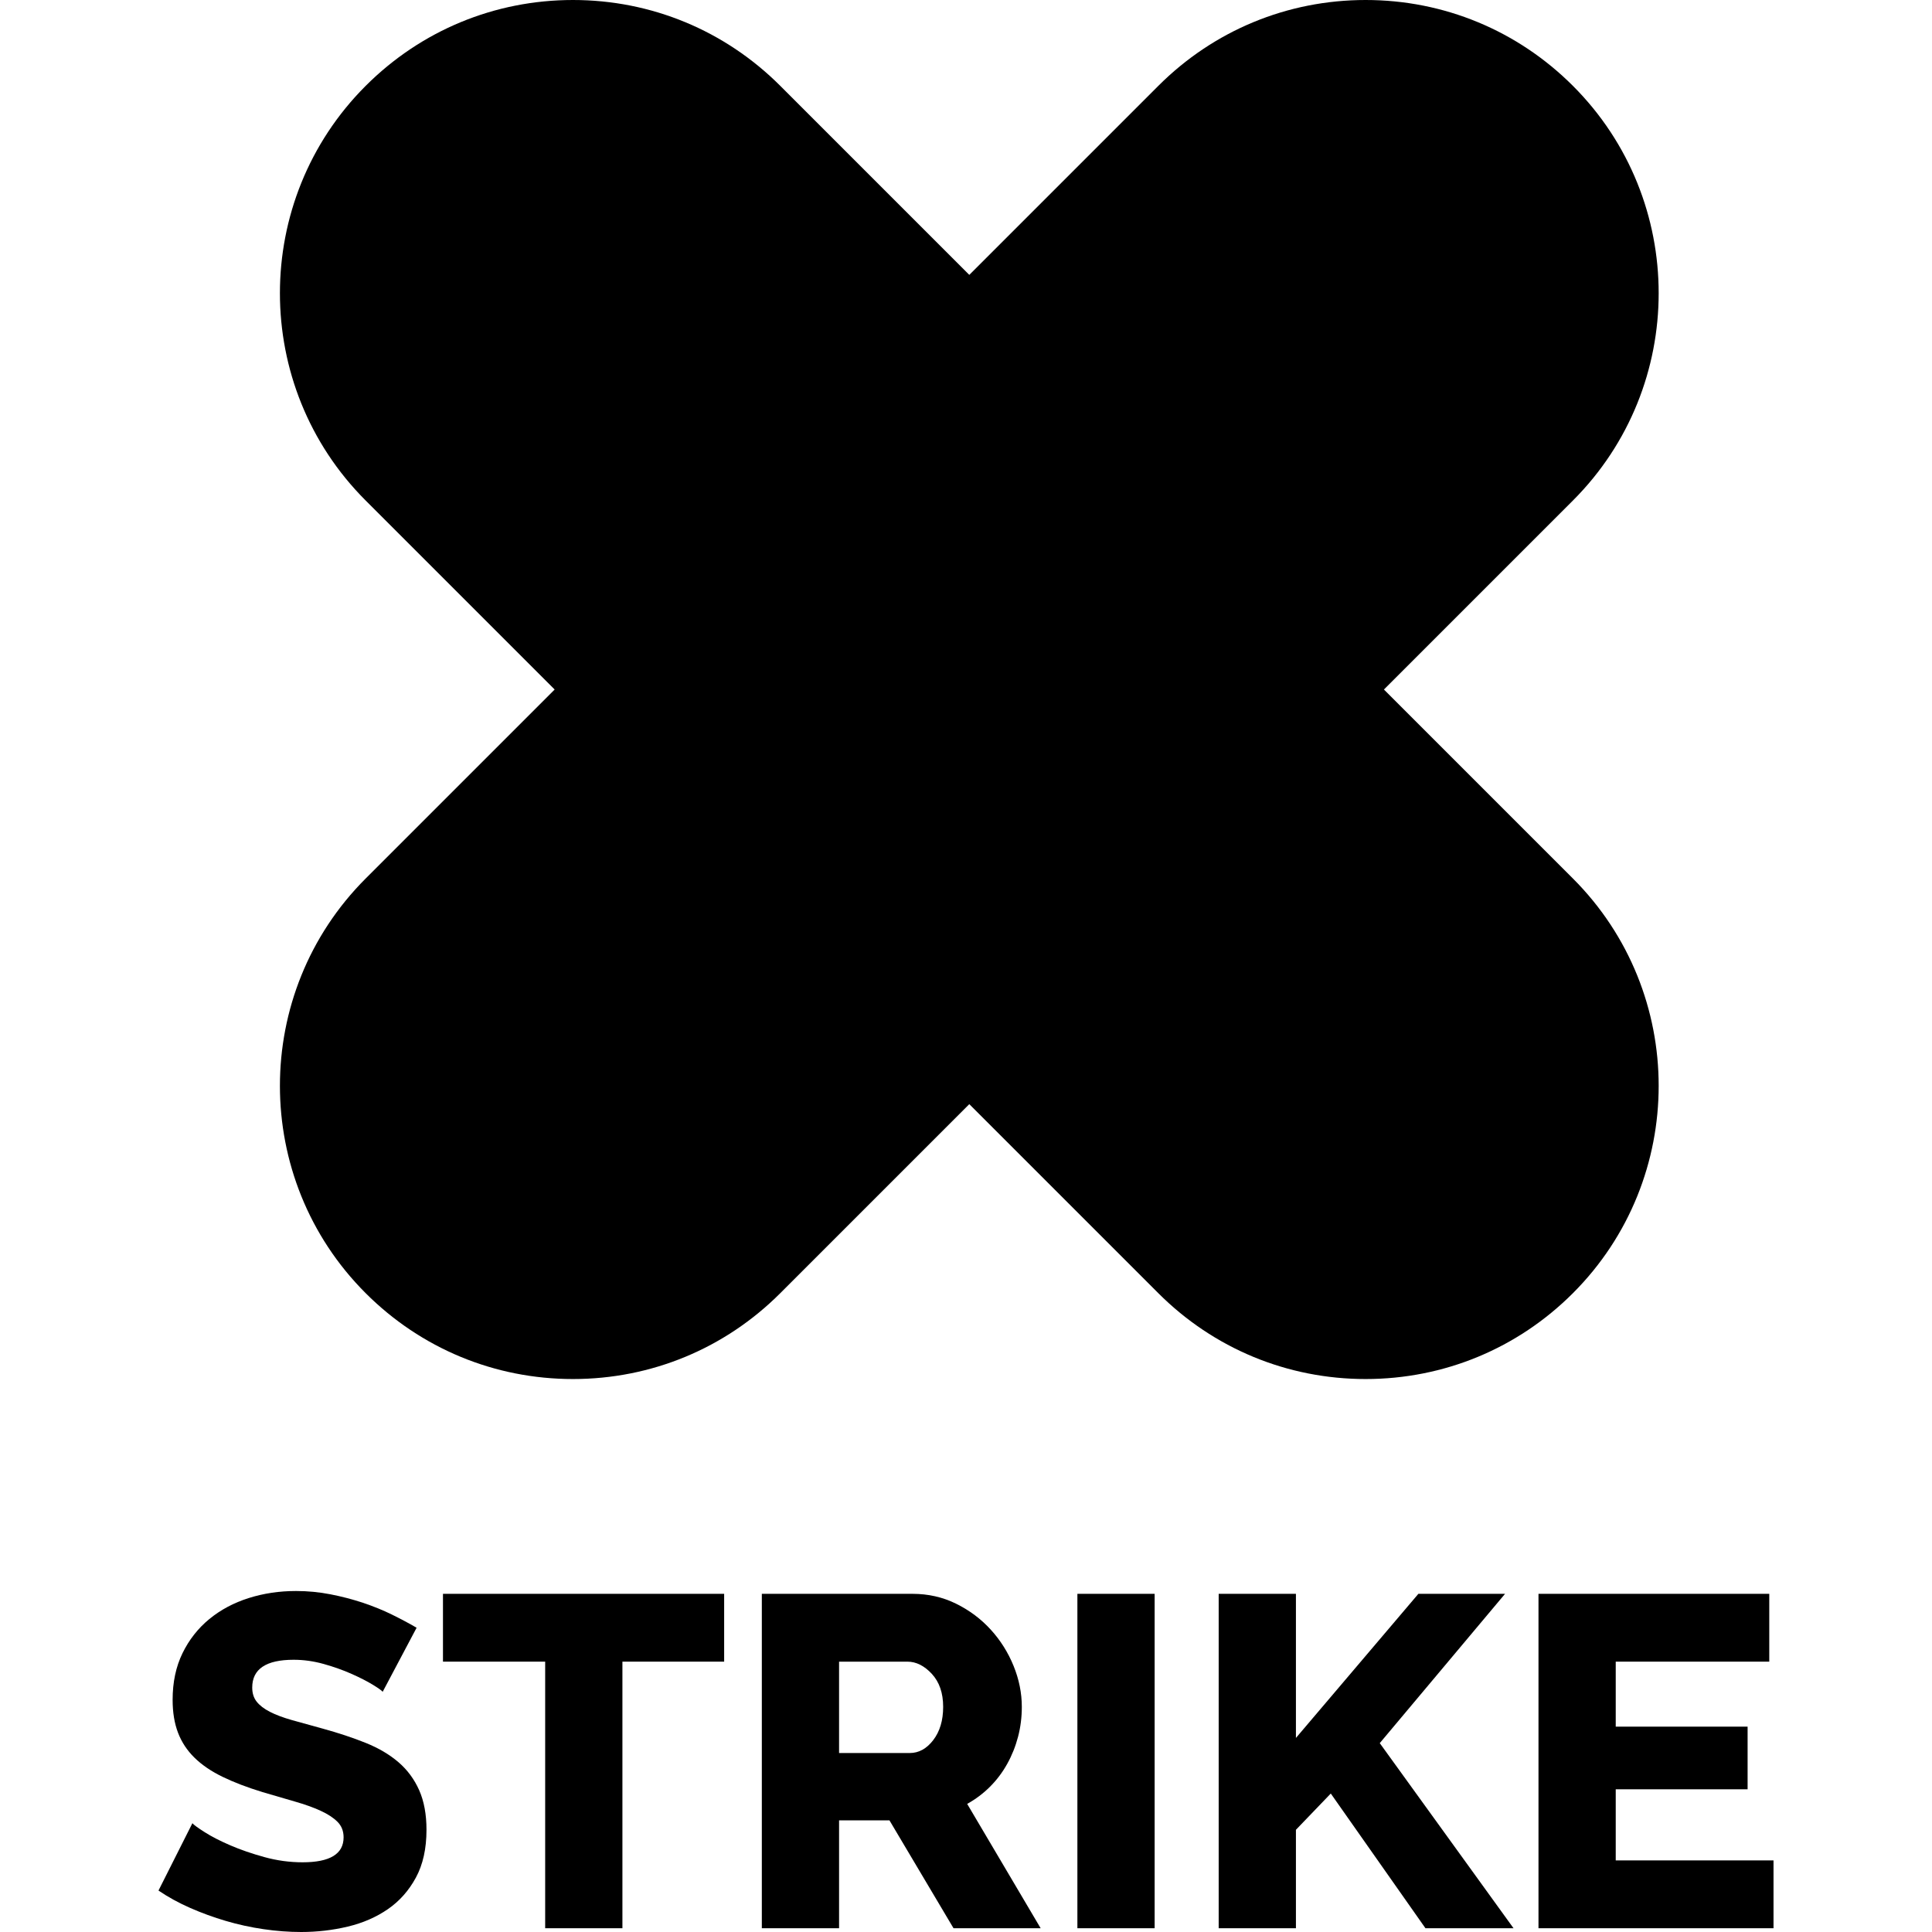
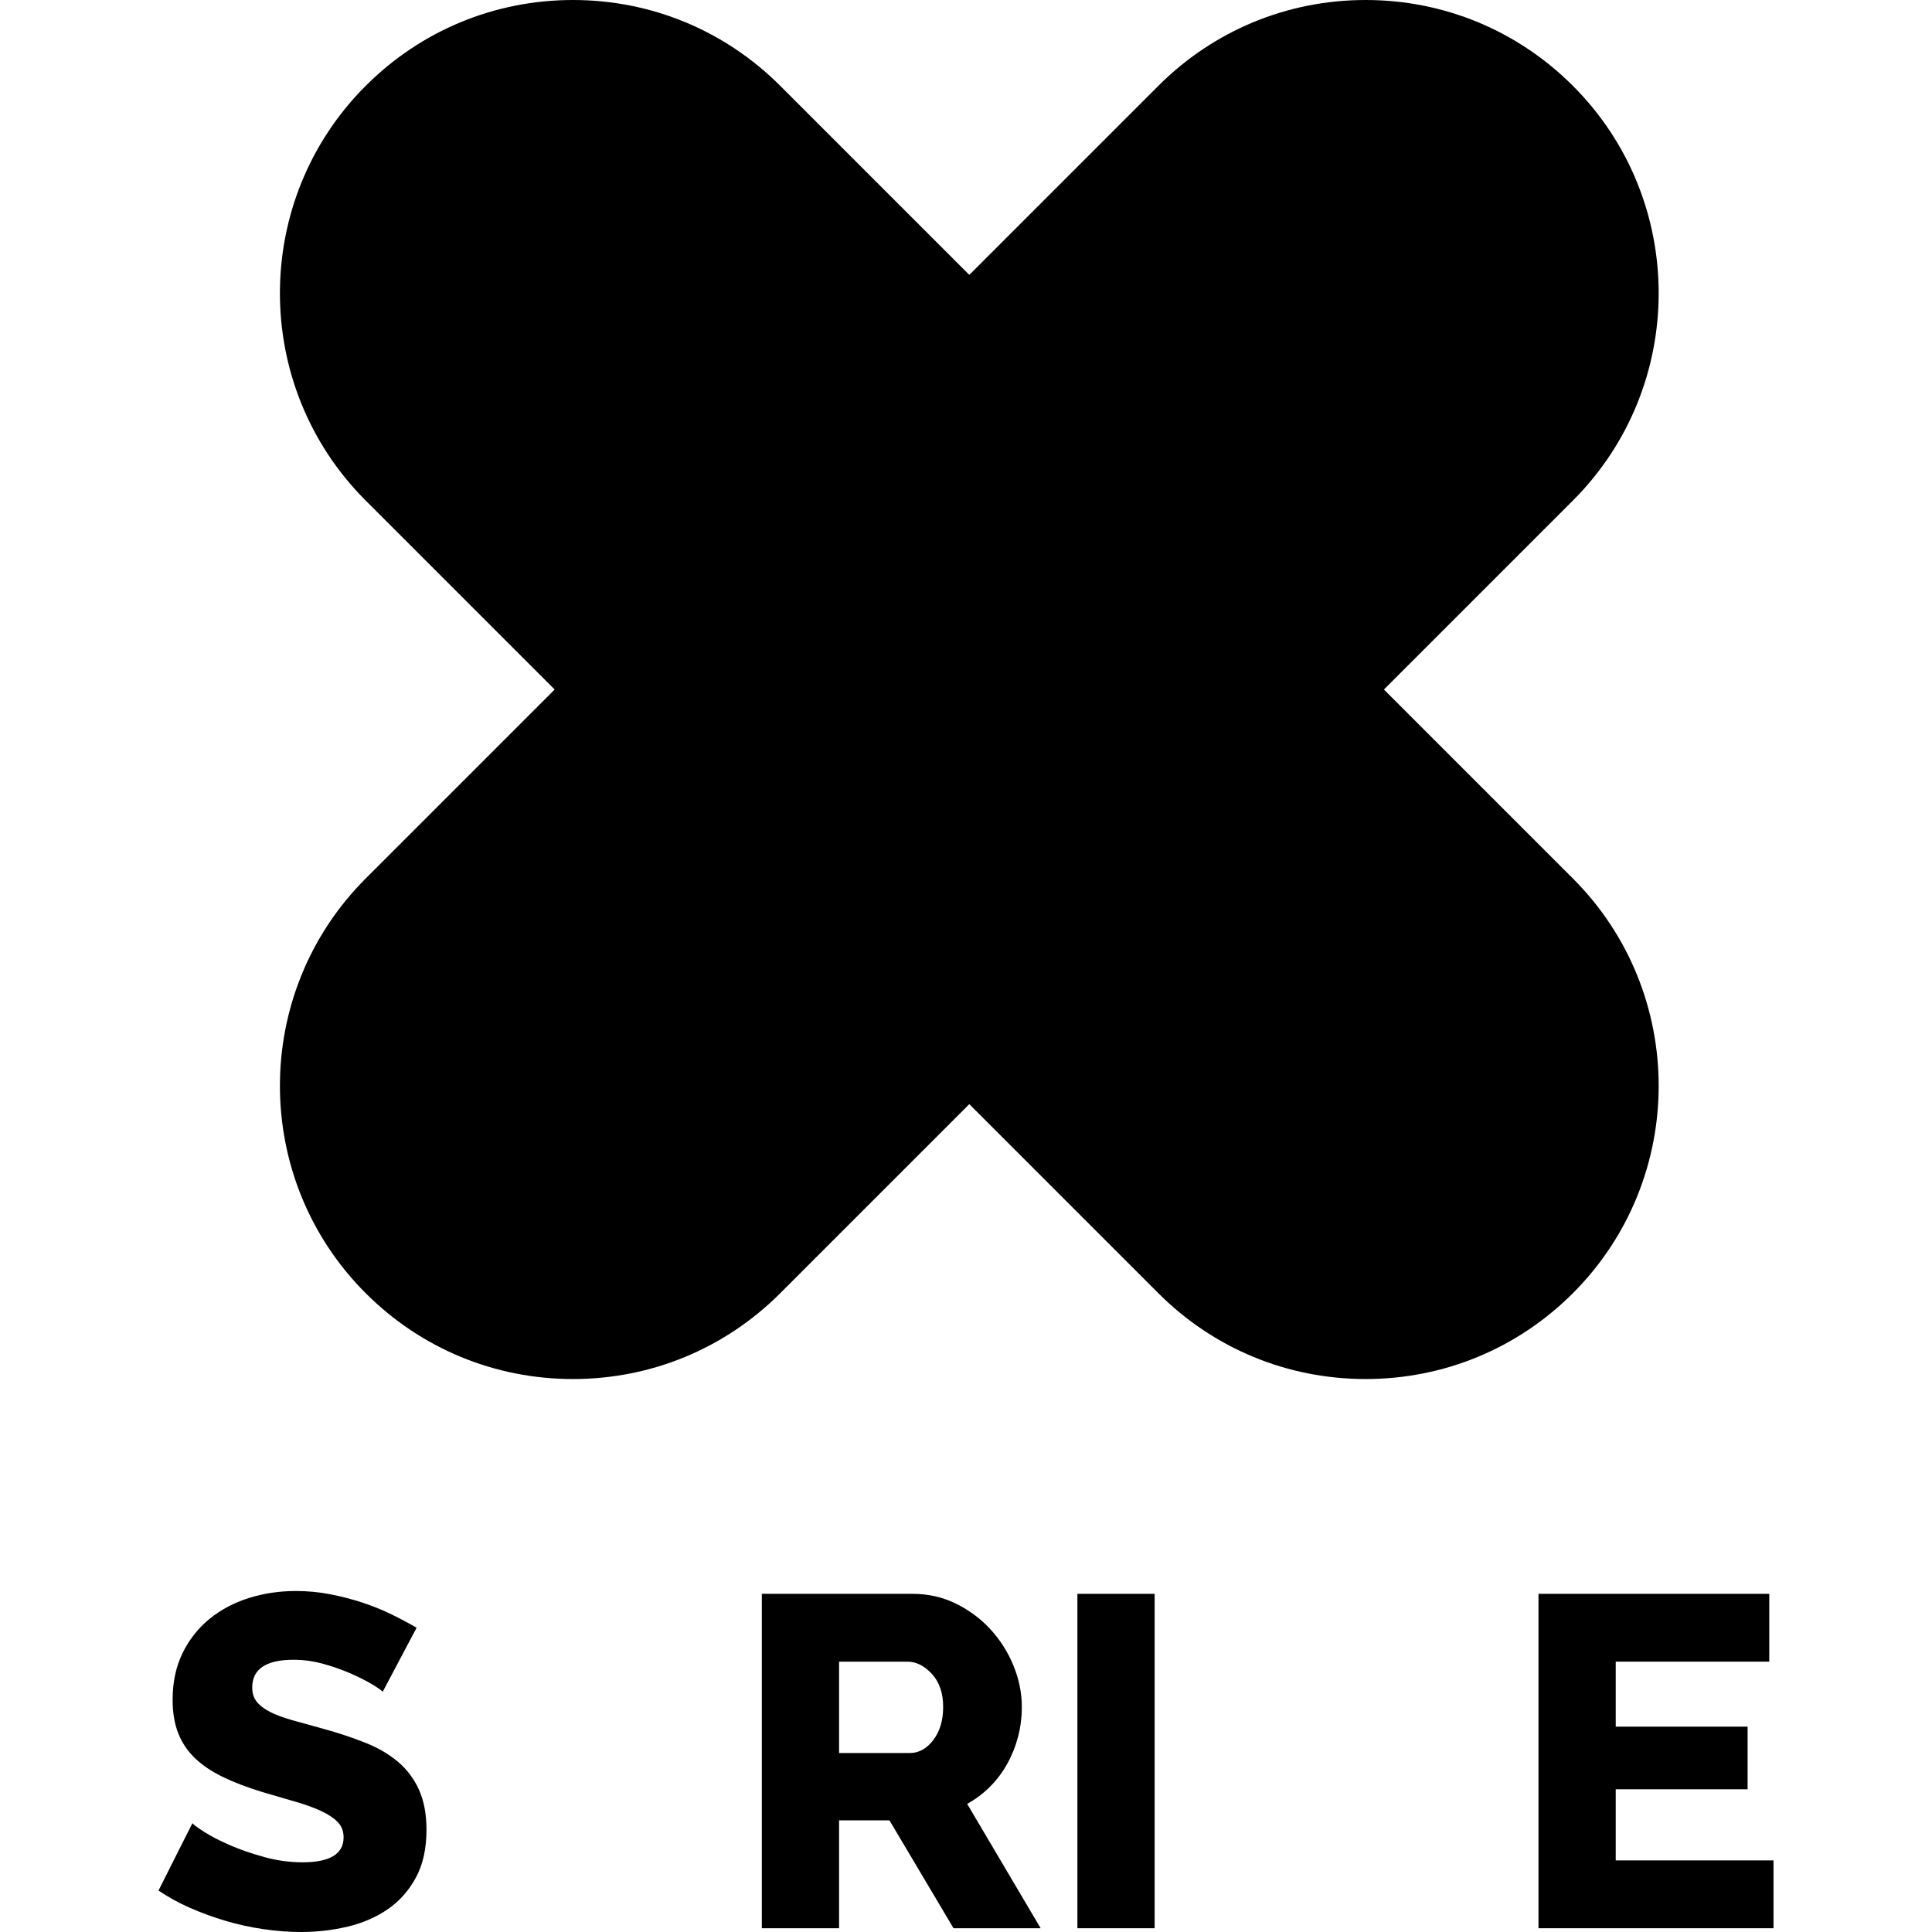
<svg xmlns="http://www.w3.org/2000/svg" fill="#000000" version="1.1" id="Capa_1" viewBox="0 0 328.157 328.157" xml:space="preserve">
  <g id="XMLID_169_">
    <path id="XMLID_197_" d="M267.169,219.647c19.417-19.417,19.417-51.01,0-70.427l-32.103-32.103l32.103-32.103   c19.417-19.417,19.416-51.011,0-70.428C257.763,5.18,245.257,0,231.956,0c-13.302,0-25.808,5.18-35.214,14.586l-32.103,32.103   l-32.103-32.103C123.129,5.18,110.624,0,97.322,0S71.514,5.18,62.108,14.586c-19.417,19.417-19.417,51.011,0,70.428l32.103,32.103   L62.108,149.22c-19.417,19.417-19.417,51.01,0,70.428c9.406,9.406,21.912,14.586,35.214,14.586s25.808-5.18,35.214-14.586   l32.103-32.103l32.103,32.103c9.406,9.406,21.912,14.586,35.214,14.586C245.257,234.233,257.763,229.053,267.169,219.647z" />
    <path id="XMLID_221_" d="M67.681,299.317c-1.52-1.306-3.374-2.4-5.56-3.28c-2.188-0.88-4.64-1.692-7.36-2.44   c-1.974-0.533-3.708-1.013-5.2-1.44c-1.494-0.426-2.734-0.893-3.72-1.4c-0.987-0.506-1.733-1.08-2.24-1.72   c-0.508-0.64-0.76-1.44-0.76-2.4c0-3.146,2.346-4.72,7.04-4.72c1.707,0,3.413,0.24,5.12,0.72c1.706,0.48,3.28,1.04,4.72,1.68   c1.44,0.64,2.64,1.254,3.6,1.84c0.96,0.587,1.52,0.987,1.68,1.2l5.76-10.88c-1.28-0.746-2.68-1.493-4.2-2.24   c-1.52-0.747-3.16-1.413-4.92-2c-1.76-0.586-3.6-1.066-5.52-1.44c-1.92-0.372-3.868-0.56-5.84-0.56c-2.827,0-5.507,0.4-8.04,1.2   c-2.534,0.8-4.76,1.988-6.68,3.56c-1.92,1.574-3.44,3.507-4.56,5.8c-1.12,2.294-1.68,4.934-1.68,7.92c0,2.134,0.307,4,0.92,5.6   c0.613,1.6,1.546,3.014,2.8,4.24c1.252,1.228,2.84,2.308,4.76,3.24c1.92,0.934,4.187,1.8,6.8,2.6c1.972,0.587,3.8,1.12,5.48,1.6   c1.68,0.48,3.132,1,4.36,1.56c1.226,0.56,2.187,1.188,2.88,1.88c0.693,0.694,1.04,1.574,1.04,2.64c0,2.828-2.32,4.24-6.96,4.24   c-2.188,0-4.348-0.292-6.48-0.88c-2.134-0.586-4.067-1.252-5.8-2c-1.734-0.746-3.188-1.492-4.36-2.24   c-1.173-0.747-1.867-1.252-2.08-1.52l-5.76,11.44c1.652,1.12,3.453,2.107,5.4,2.96c1.946,0.854,3.96,1.587,6.04,2.2   c2.08,0.614,4.212,1.08,6.4,1.4c2.187,0.32,4.32,0.48,6.4,0.48c2.72,0,5.36-0.308,7.92-0.92c2.56-0.613,4.826-1.6,6.8-2.96   c1.973-1.36,3.56-3.146,4.76-5.36c1.2-2.212,1.8-4.92,1.8-8.12c0-2.612-0.414-4.852-1.24-6.72   C70.373,302.211,69.201,300.625,67.681,299.317z" />
-     <polygon id="XMLID_222_" points="75.24,282.237 92.6,282.237 92.6,327.517 105.72,327.517 105.72,282.237 123,282.237 123,270.717    75.24,270.717  " />
    <path id="XMLID_223_" d="M168.159,303.477c1.146-1.146,2.12-2.44,2.92-3.88c0.8-1.44,1.413-2.973,1.84-4.6   c0.426-1.626,0.64-3.32,0.64-5.08c0-2.346-0.468-4.666-1.4-6.96c-0.934-2.292-2.228-4.346-3.88-6.16   c-1.654-1.813-3.614-3.28-5.88-4.4c-2.268-1.12-4.734-1.68-7.4-1.68h-25.6v56.8h13.12v-18.32h8.56l10.88,18.32h14.8l-12.48-21.12   C165.719,305.597,167.012,304.625,168.159,303.477z M158.519,295.557c-1.12,1.467-2.454,2.2-4,2.2h-12v-15.52h11.6   c1.492,0,2.88,0.693,4.16,2.08c1.28,1.388,1.92,3.254,1.92,5.6C160.199,292.211,159.639,294.091,158.519,295.557z" />
    <rect id="XMLID_226_" x="182.999" y="270.717" width="13.12" height="56.8" />
-     <polygon id="XMLID_227_" points="255.638,270.717 240.917,270.717 220.118,295.197 220.118,270.717 206.998,270.717    206.998,327.517 220.118,327.517 220.118,310.797 226.038,304.637 242.118,327.517 257.078,327.517 234.357,296.077  " />
    <polygon id="XMLID_228_" points="274.437,315.997 274.437,303.917 296.837,303.917 296.837,293.277 274.437,293.277    274.437,282.237 300.517,282.237 300.517,270.717 261.317,270.717 261.317,327.517 301.237,327.517 301.237,315.997  " />
  </g>
</svg>